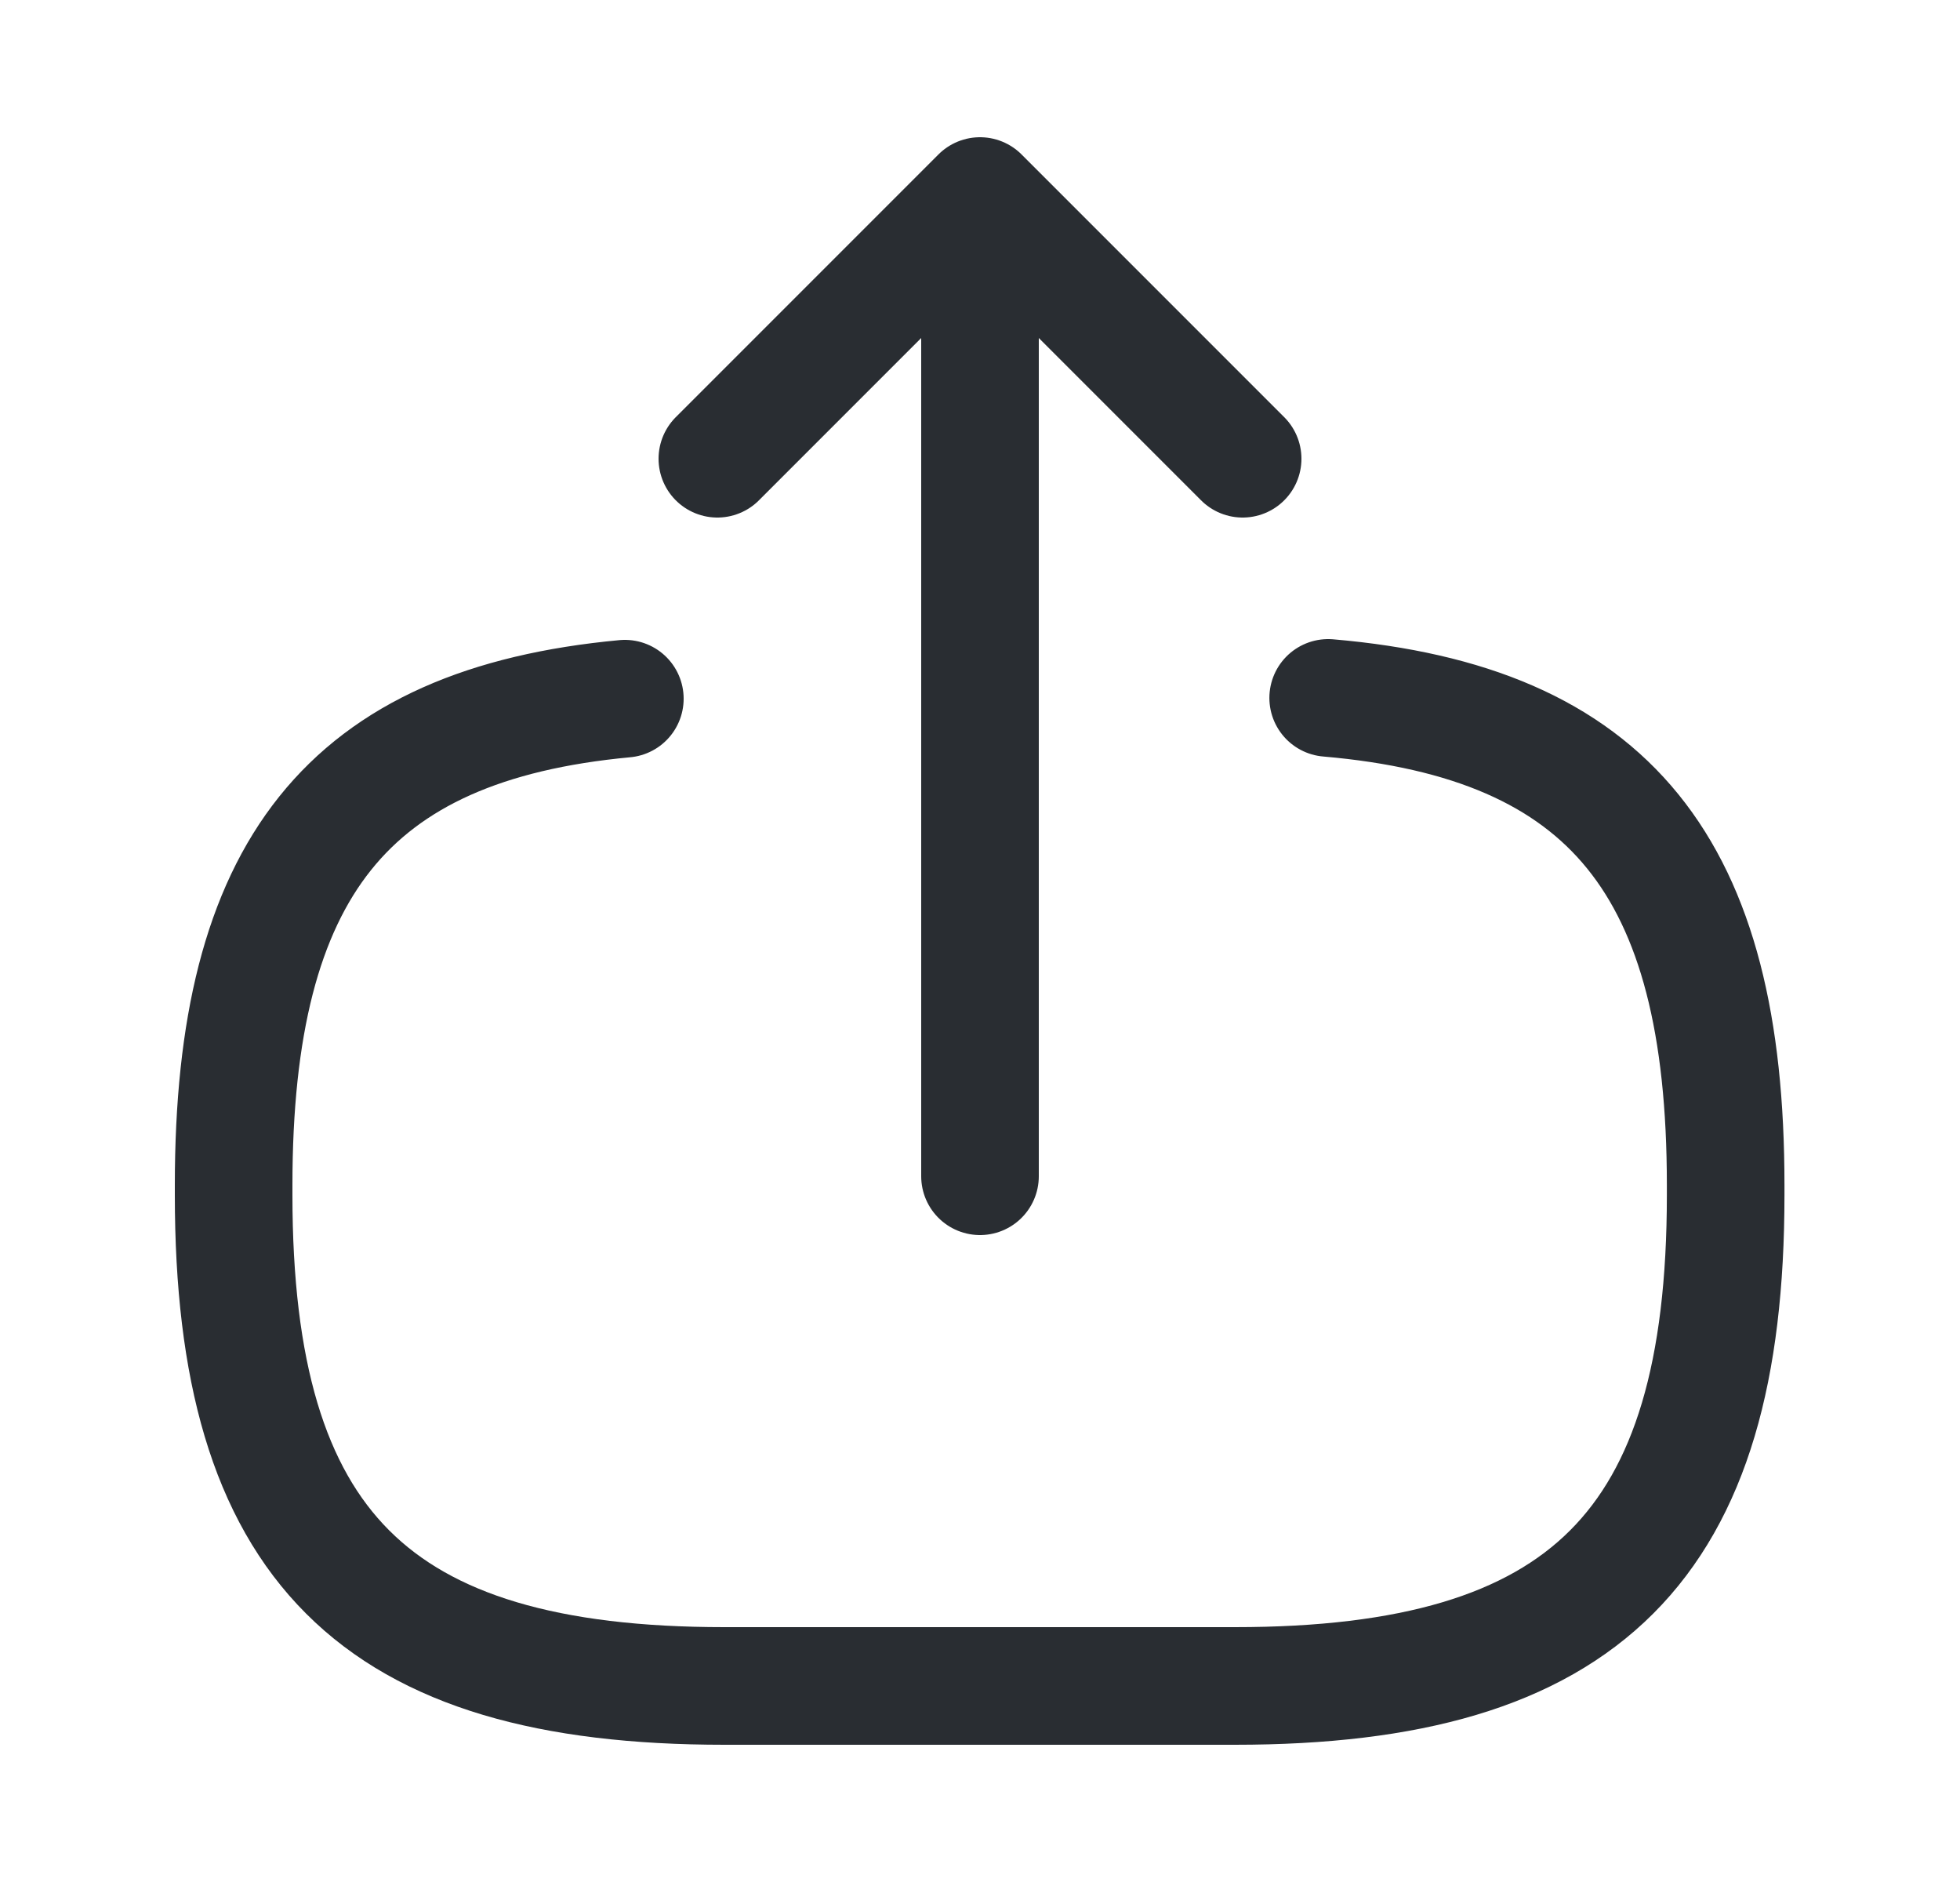
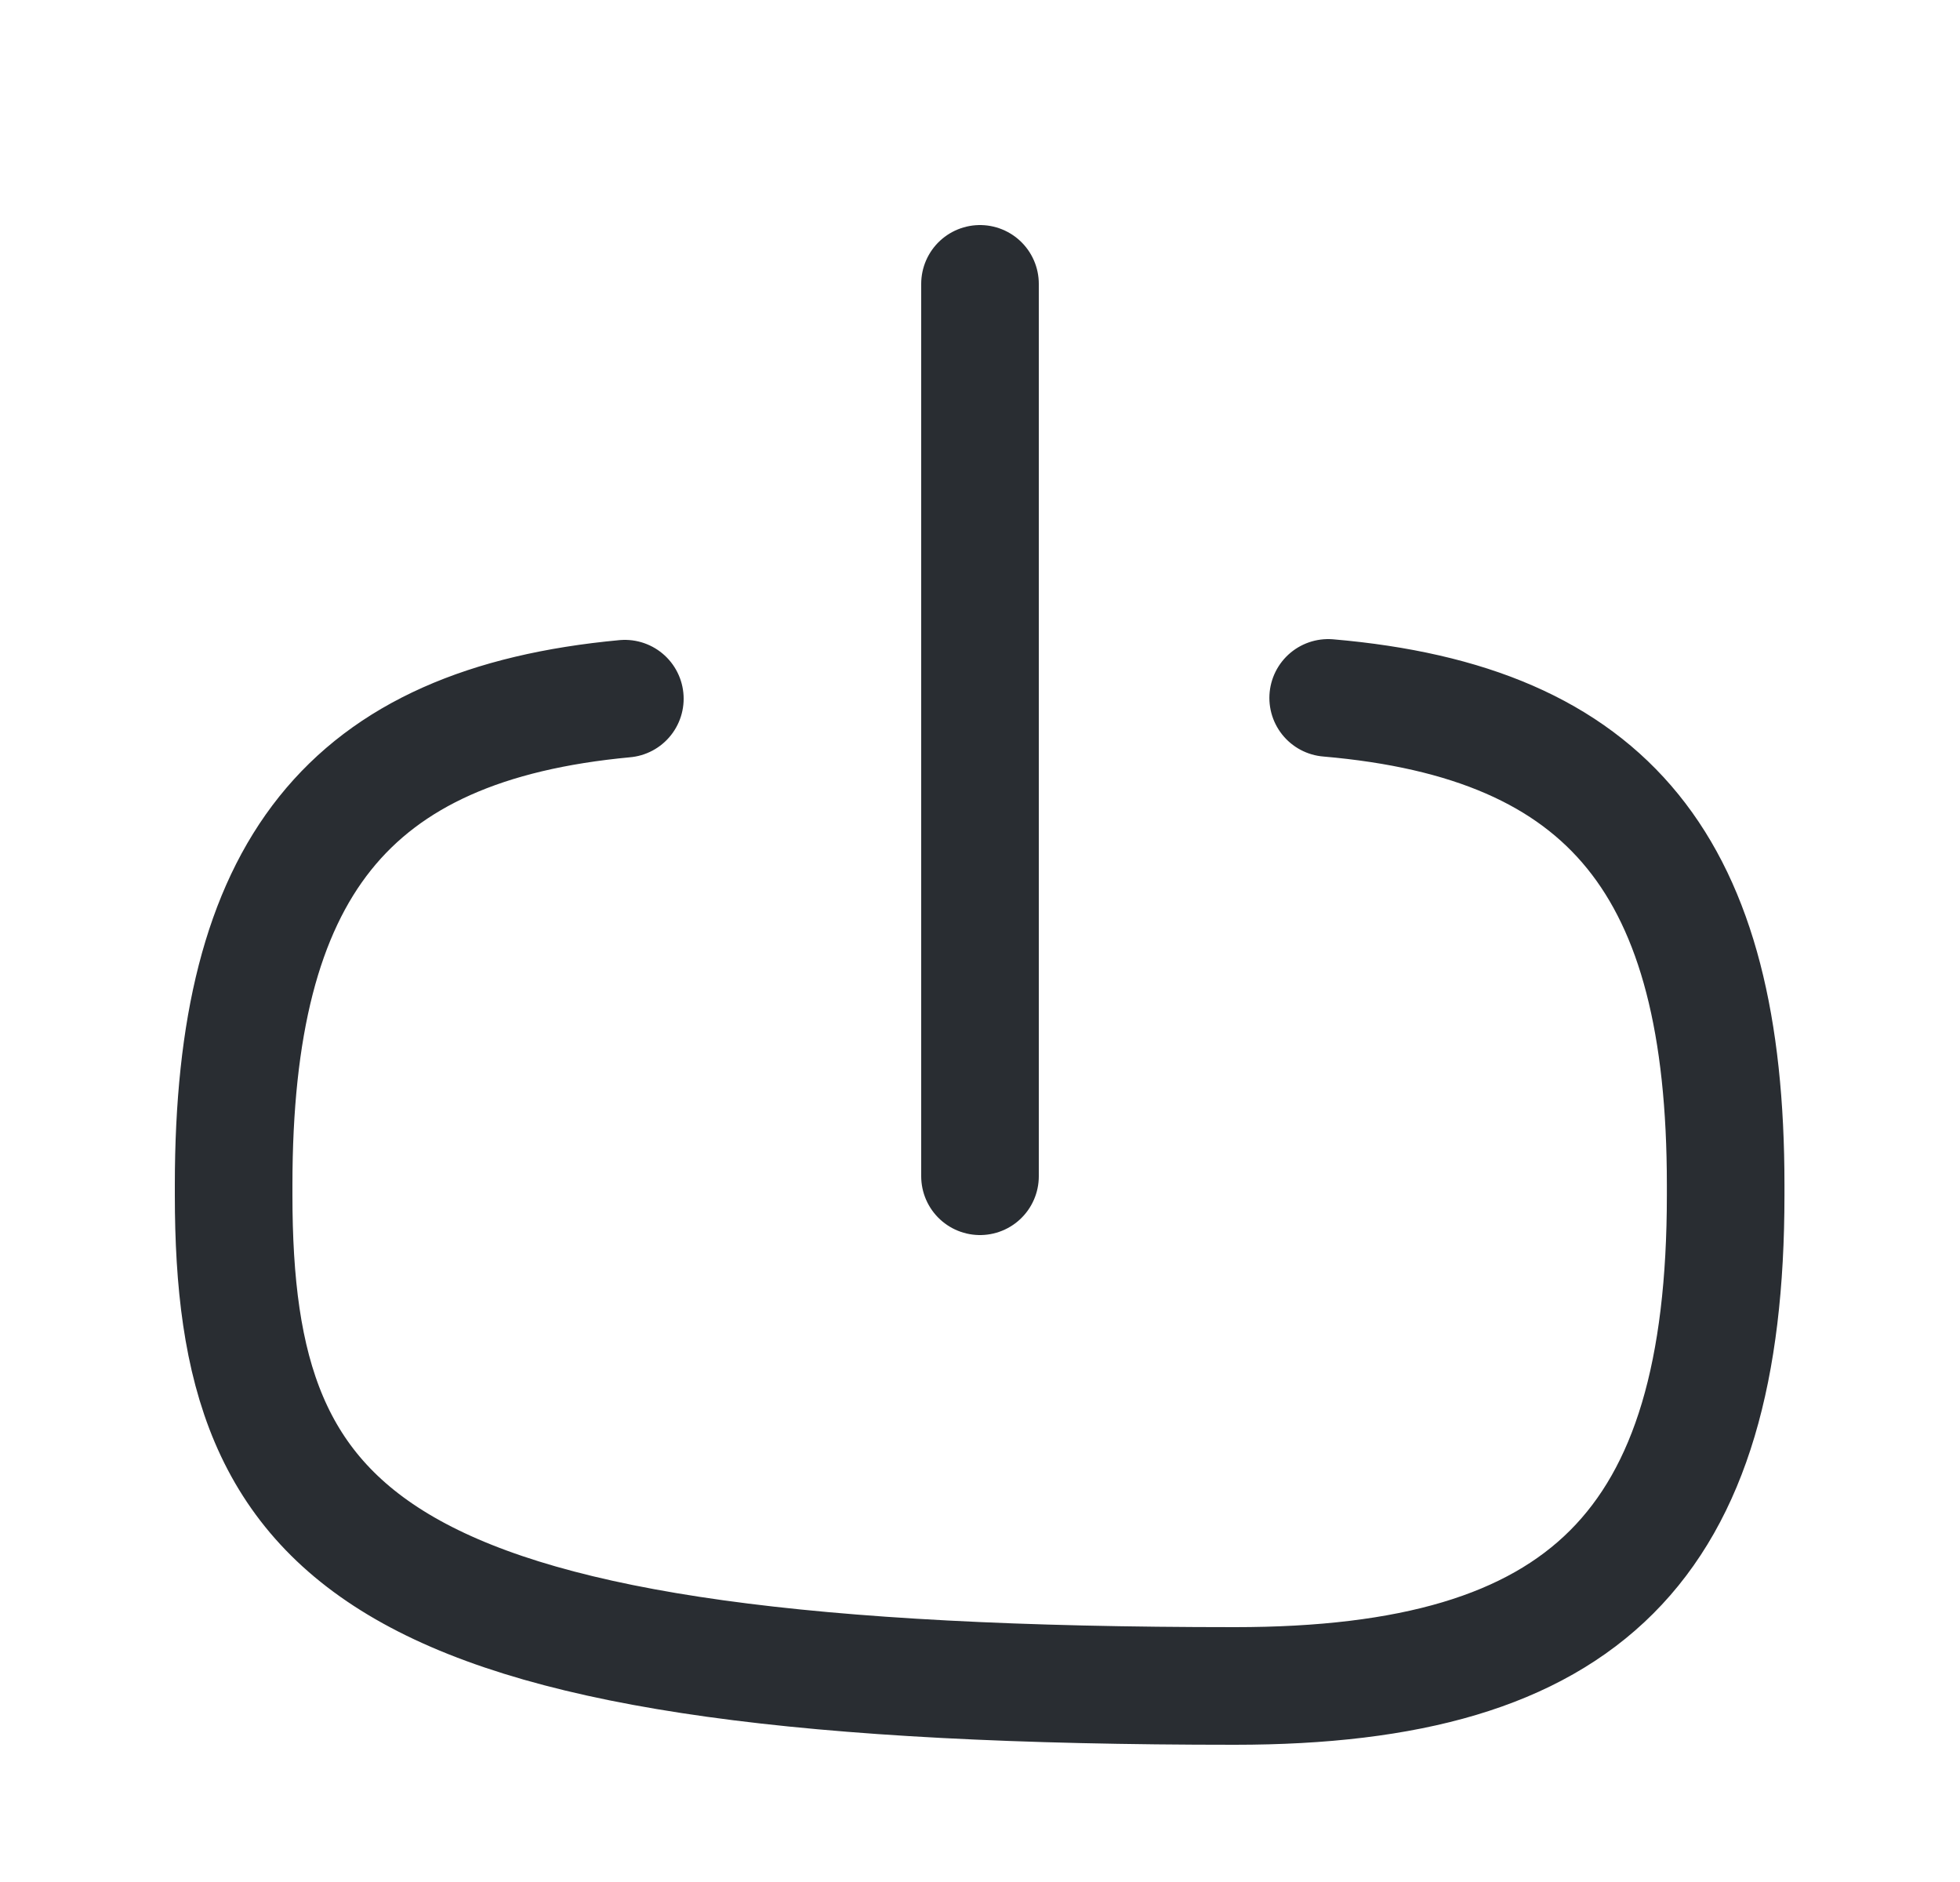
<svg xmlns="http://www.w3.org/2000/svg" width="25" height="24" viewBox="0 0 25 24" fill="none">
-   <path d="M16.941 8.9C20.541 9.21 22.011 11.06 22.011 15.11V15.24C22.011 19.71 20.221 21.5 15.751 21.5H9.24C4.77 21.5 2.98 19.71 2.98 15.24V15.11C2.98 11.09 4.43 9.24 7.97 8.91" stroke="#292D32" stroke-width="1.5" stroke-linecap="round" stroke-linejoin="round" />
+   <path d="M16.941 8.9C20.541 9.21 22.011 11.06 22.011 15.11V15.24C22.011 19.71 20.221 21.5 15.751 21.5C4.77 21.5 2.98 19.71 2.98 15.24V15.11C2.98 11.09 4.43 9.24 7.97 8.91" stroke="#292D32" stroke-width="1.5" stroke-linecap="round" stroke-linejoin="round" />
  <path d="M12.5 15V3.62" stroke="#292D32" stroke-width="1.5" stroke-linecap="round" stroke-linejoin="round" />
-   <path d="M15.85 5.85L12.5 2.5L9.15 5.85" stroke="#292D32" stroke-width="1.5" stroke-linecap="round" stroke-linejoin="round" />
</svg>